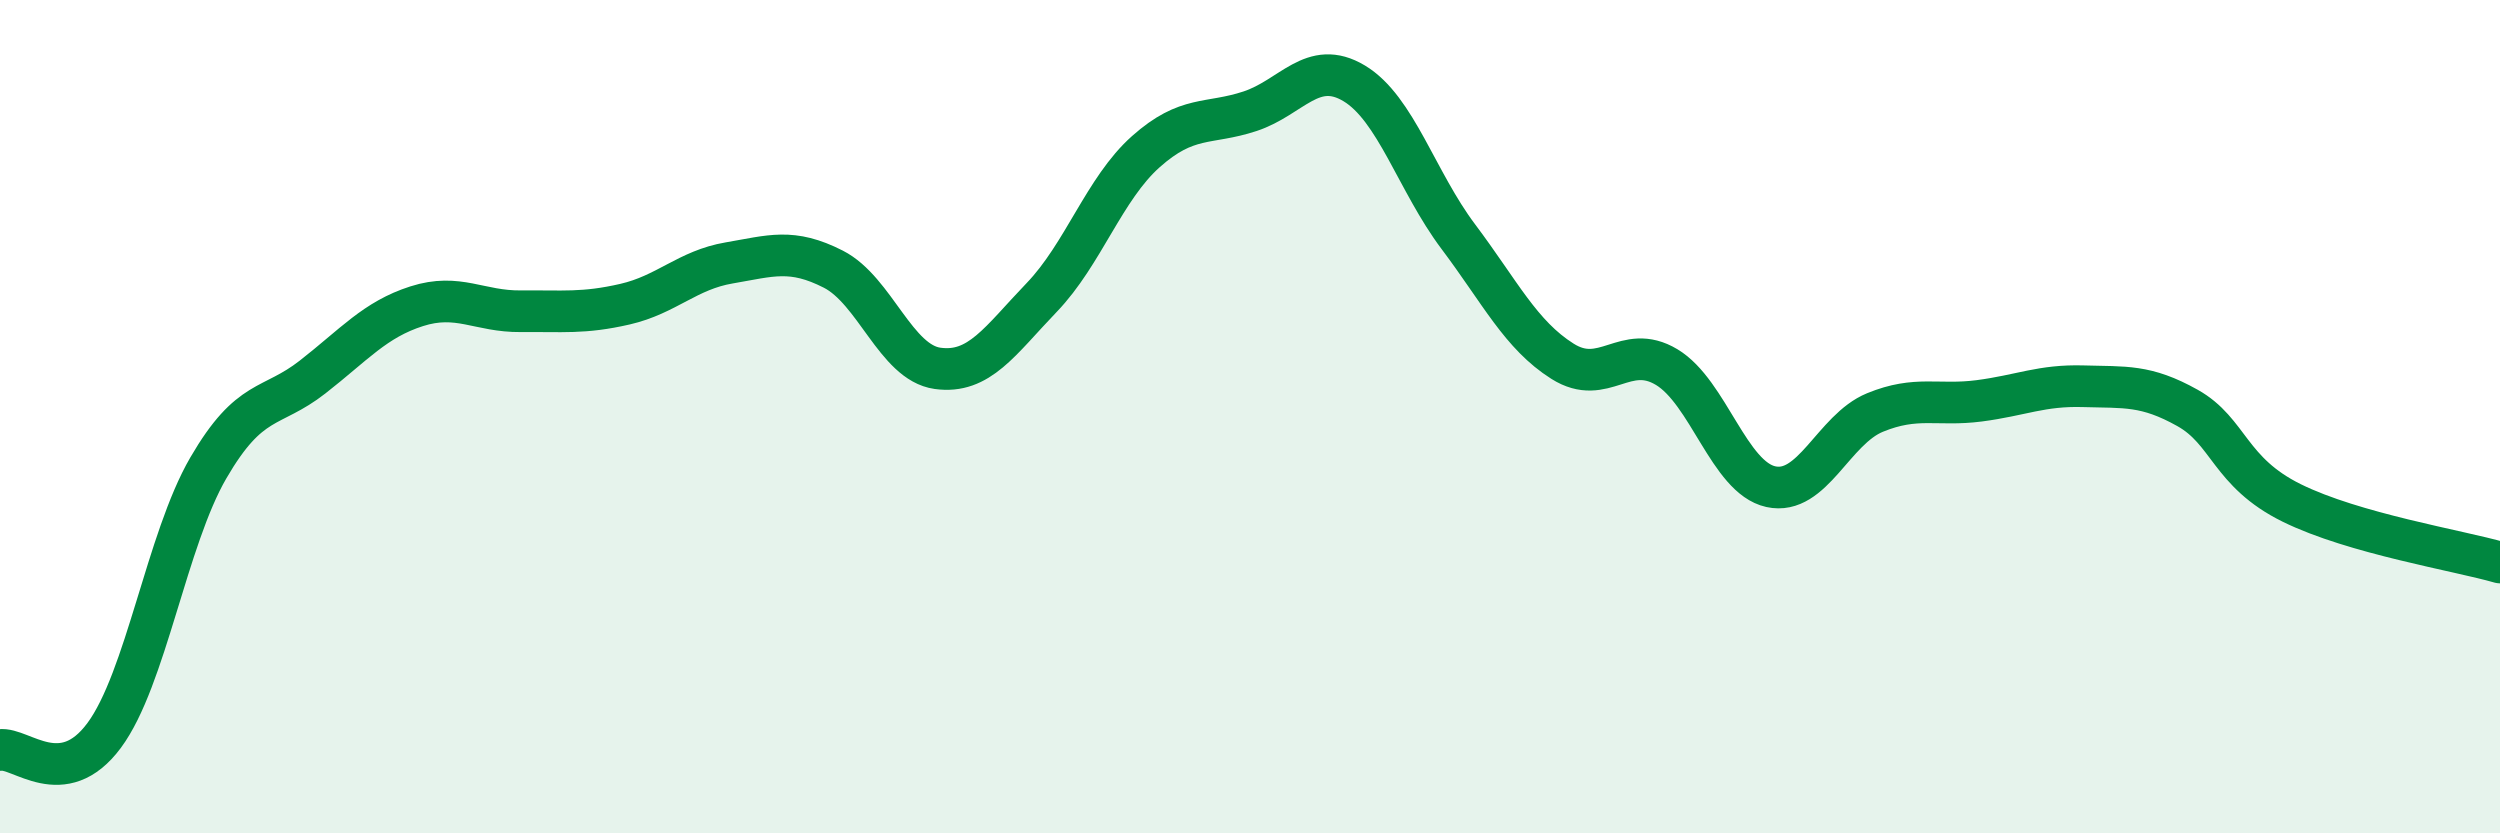
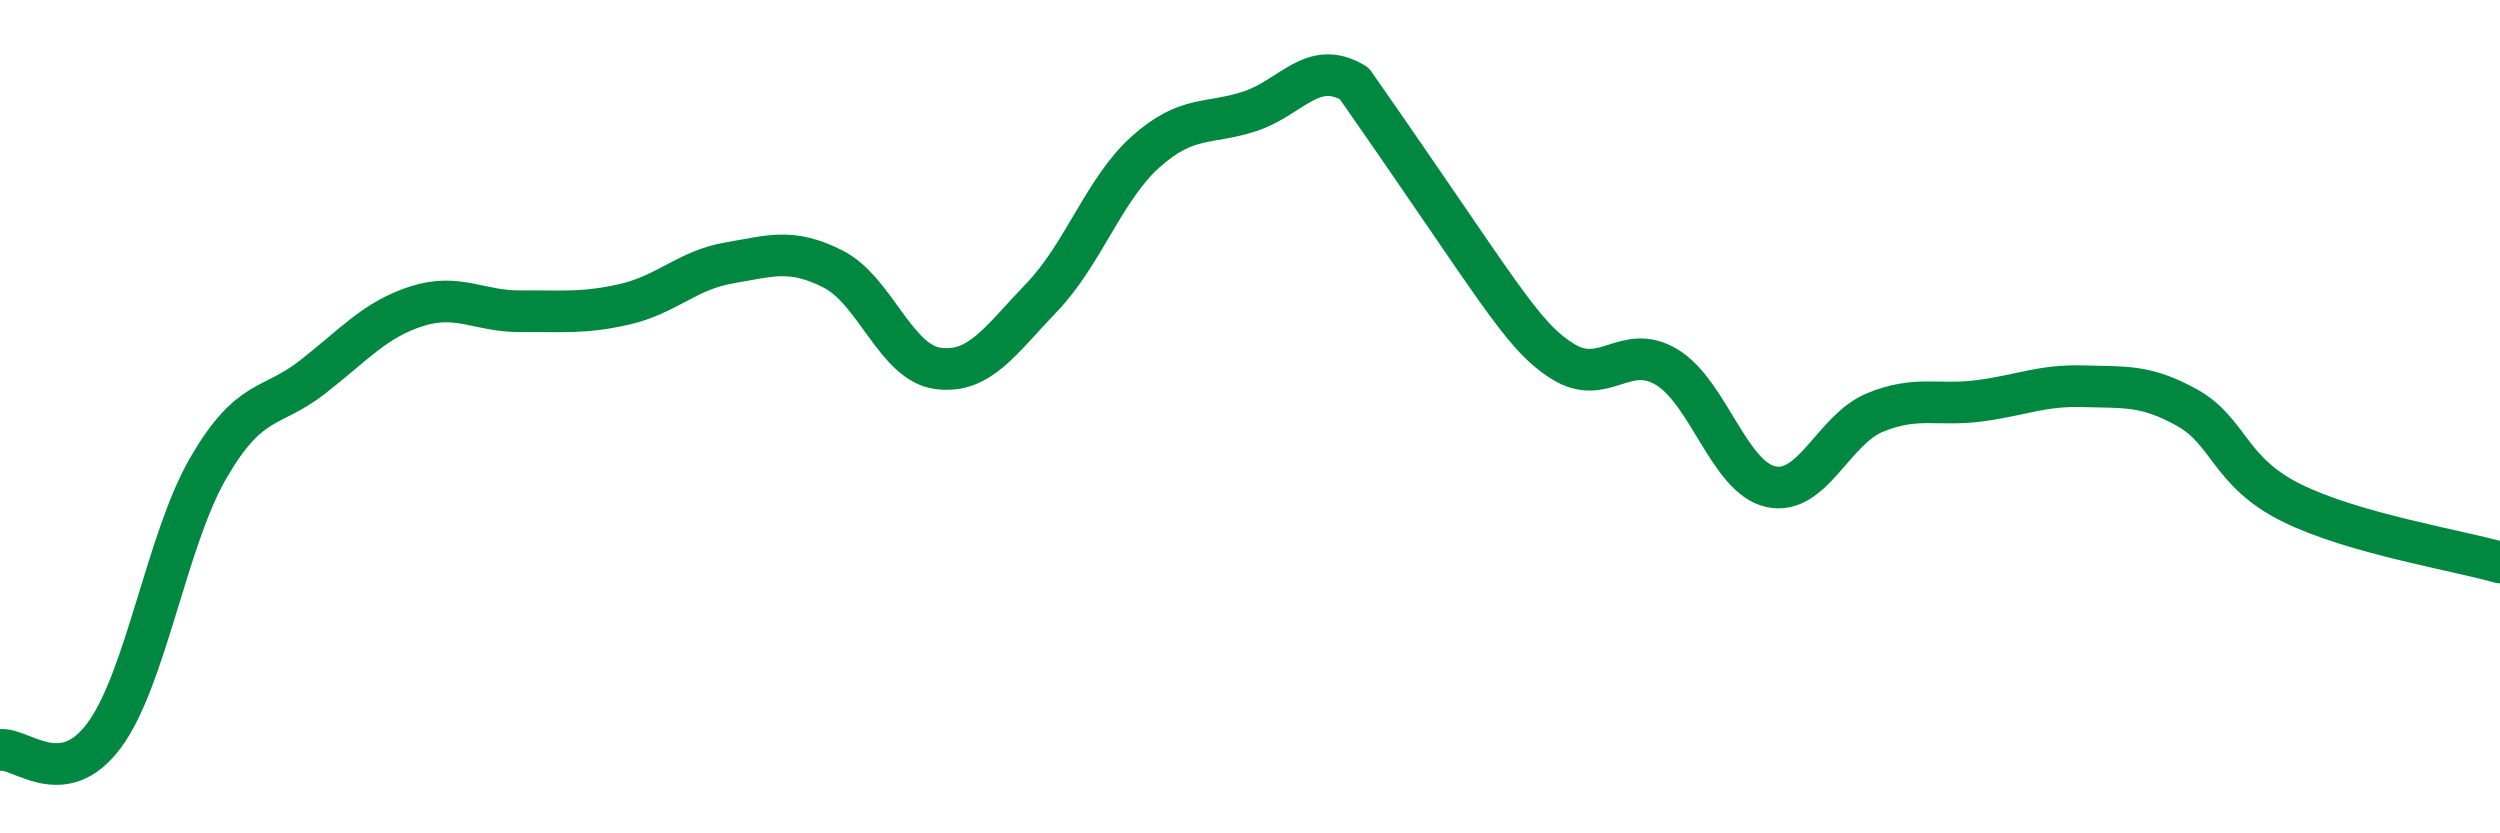
<svg xmlns="http://www.w3.org/2000/svg" width="60" height="20" viewBox="0 0 60 20">
-   <path d="M 0,18 C 0.5,17.93 1.5,19 2.5,17.65 C 3.5,16.3 4,12.95 5,11.23 C 6,9.51 6.5,9.83 7.5,9.05 C 8.5,8.27 9,7.67 10,7.35 C 11,7.03 11.5,7.48 12.5,7.47 C 13.5,7.46 14,7.53 15,7.3 C 16,7.07 16.5,6.48 17.5,6.31 C 18.5,6.14 19,5.95 20,6.46 C 21,6.97 21.5,8.7 22.5,8.84 C 23.5,8.98 24,8.18 25,7.14 C 26,6.1 26.5,4.53 27.5,3.64 C 28.5,2.75 29,3 30,2.67 C 31,2.34 31.5,1.4 32.5,2 C 33.5,2.6 34,4.35 35,5.68 C 36,7.01 36.5,8.04 37.5,8.67 C 38.5,9.3 39,8.21 40,8.81 C 41,9.41 41.5,11.46 42.5,11.68 C 43.5,11.9 44,10.31 45,9.9 C 46,9.49 46.5,9.75 47.5,9.62 C 48.5,9.49 49,9.24 50,9.27 C 51,9.3 51.5,9.23 52.5,9.79 C 53.5,10.35 53.5,11.33 55,12.07 C 56.5,12.81 59,13.21 60,13.5L60 20L0 20Z" fill="#008740" opacity="0.1" stroke-linecap="round" stroke-linejoin="round" />
-   <path d="M 0,18 C 0.5,17.93 1.5,19 2.5,17.65 C 3.5,16.3 4,12.95 5,11.23 C 6,9.51 6.5,9.83 7.5,9.05 C 8.5,8.27 9,7.67 10,7.35 C 11,7.03 11.5,7.48 12.5,7.47 C 13.5,7.46 14,7.53 15,7.3 C 16,7.07 16.5,6.48 17.5,6.31 C 18.5,6.14 19,5.95 20,6.46 C 21,6.97 21.5,8.7 22.5,8.84 C 23.5,8.98 24,8.18 25,7.14 C 26,6.1 26.5,4.53 27.5,3.64 C 28.5,2.75 29,3 30,2.67 C 31,2.34 31.5,1.4 32.5,2 C 33.5,2.6 34,4.35 35,5.68 C 36,7.01 36.5,8.04 37.5,8.67 C 38.5,9.3 39,8.21 40,8.81 C 41,9.41 41.5,11.46 42.5,11.68 C 43.5,11.9 44,10.31 45,9.9 C 46,9.49 46.5,9.75 47.5,9.62 C 48.5,9.49 49,9.24 50,9.27 C 51,9.3 51.5,9.23 52.5,9.79 C 53.5,10.35 53.5,11.33 55,12.07 C 56.5,12.81 59,13.21 60,13.5" stroke="#008740" stroke-width="1" fill="none" stroke-linecap="round" stroke-linejoin="round" />
+   <path d="M 0,18 C 0.5,17.93 1.5,19 2.5,17.65 C 3.5,16.3 4,12.95 5,11.23 C 6,9.51 6.5,9.83 7.5,9.05 C 8.5,8.27 9,7.67 10,7.35 C 11,7.03 11.5,7.48 12.5,7.47 C 13.5,7.46 14,7.53 15,7.3 C 16,7.07 16.5,6.48 17.5,6.31 C 18.5,6.14 19,5.95 20,6.46 C 21,6.97 21.5,8.7 22.5,8.84 C 23.5,8.98 24,8.18 25,7.14 C 26,6.1 26.5,4.53 27.5,3.64 C 28.5,2.75 29,3 30,2.67 C 31,2.34 31.5,1.4 32.5,2 C 36,7.01 36.5,8.04 37.5,8.67 C 38.5,9.3 39,8.21 40,8.81 C 41,9.41 41.5,11.46 42.5,11.68 C 43.5,11.9 44,10.31 45,9.9 C 46,9.49 46.5,9.75 47.5,9.62 C 48.5,9.49 49,9.24 50,9.27 C 51,9.3 51.5,9.23 52.5,9.79 C 53.5,10.35 53.5,11.33 55,12.07 C 56.5,12.81 59,13.21 60,13.5" stroke="#008740" stroke-width="1" fill="none" stroke-linecap="round" stroke-linejoin="round" />
</svg>